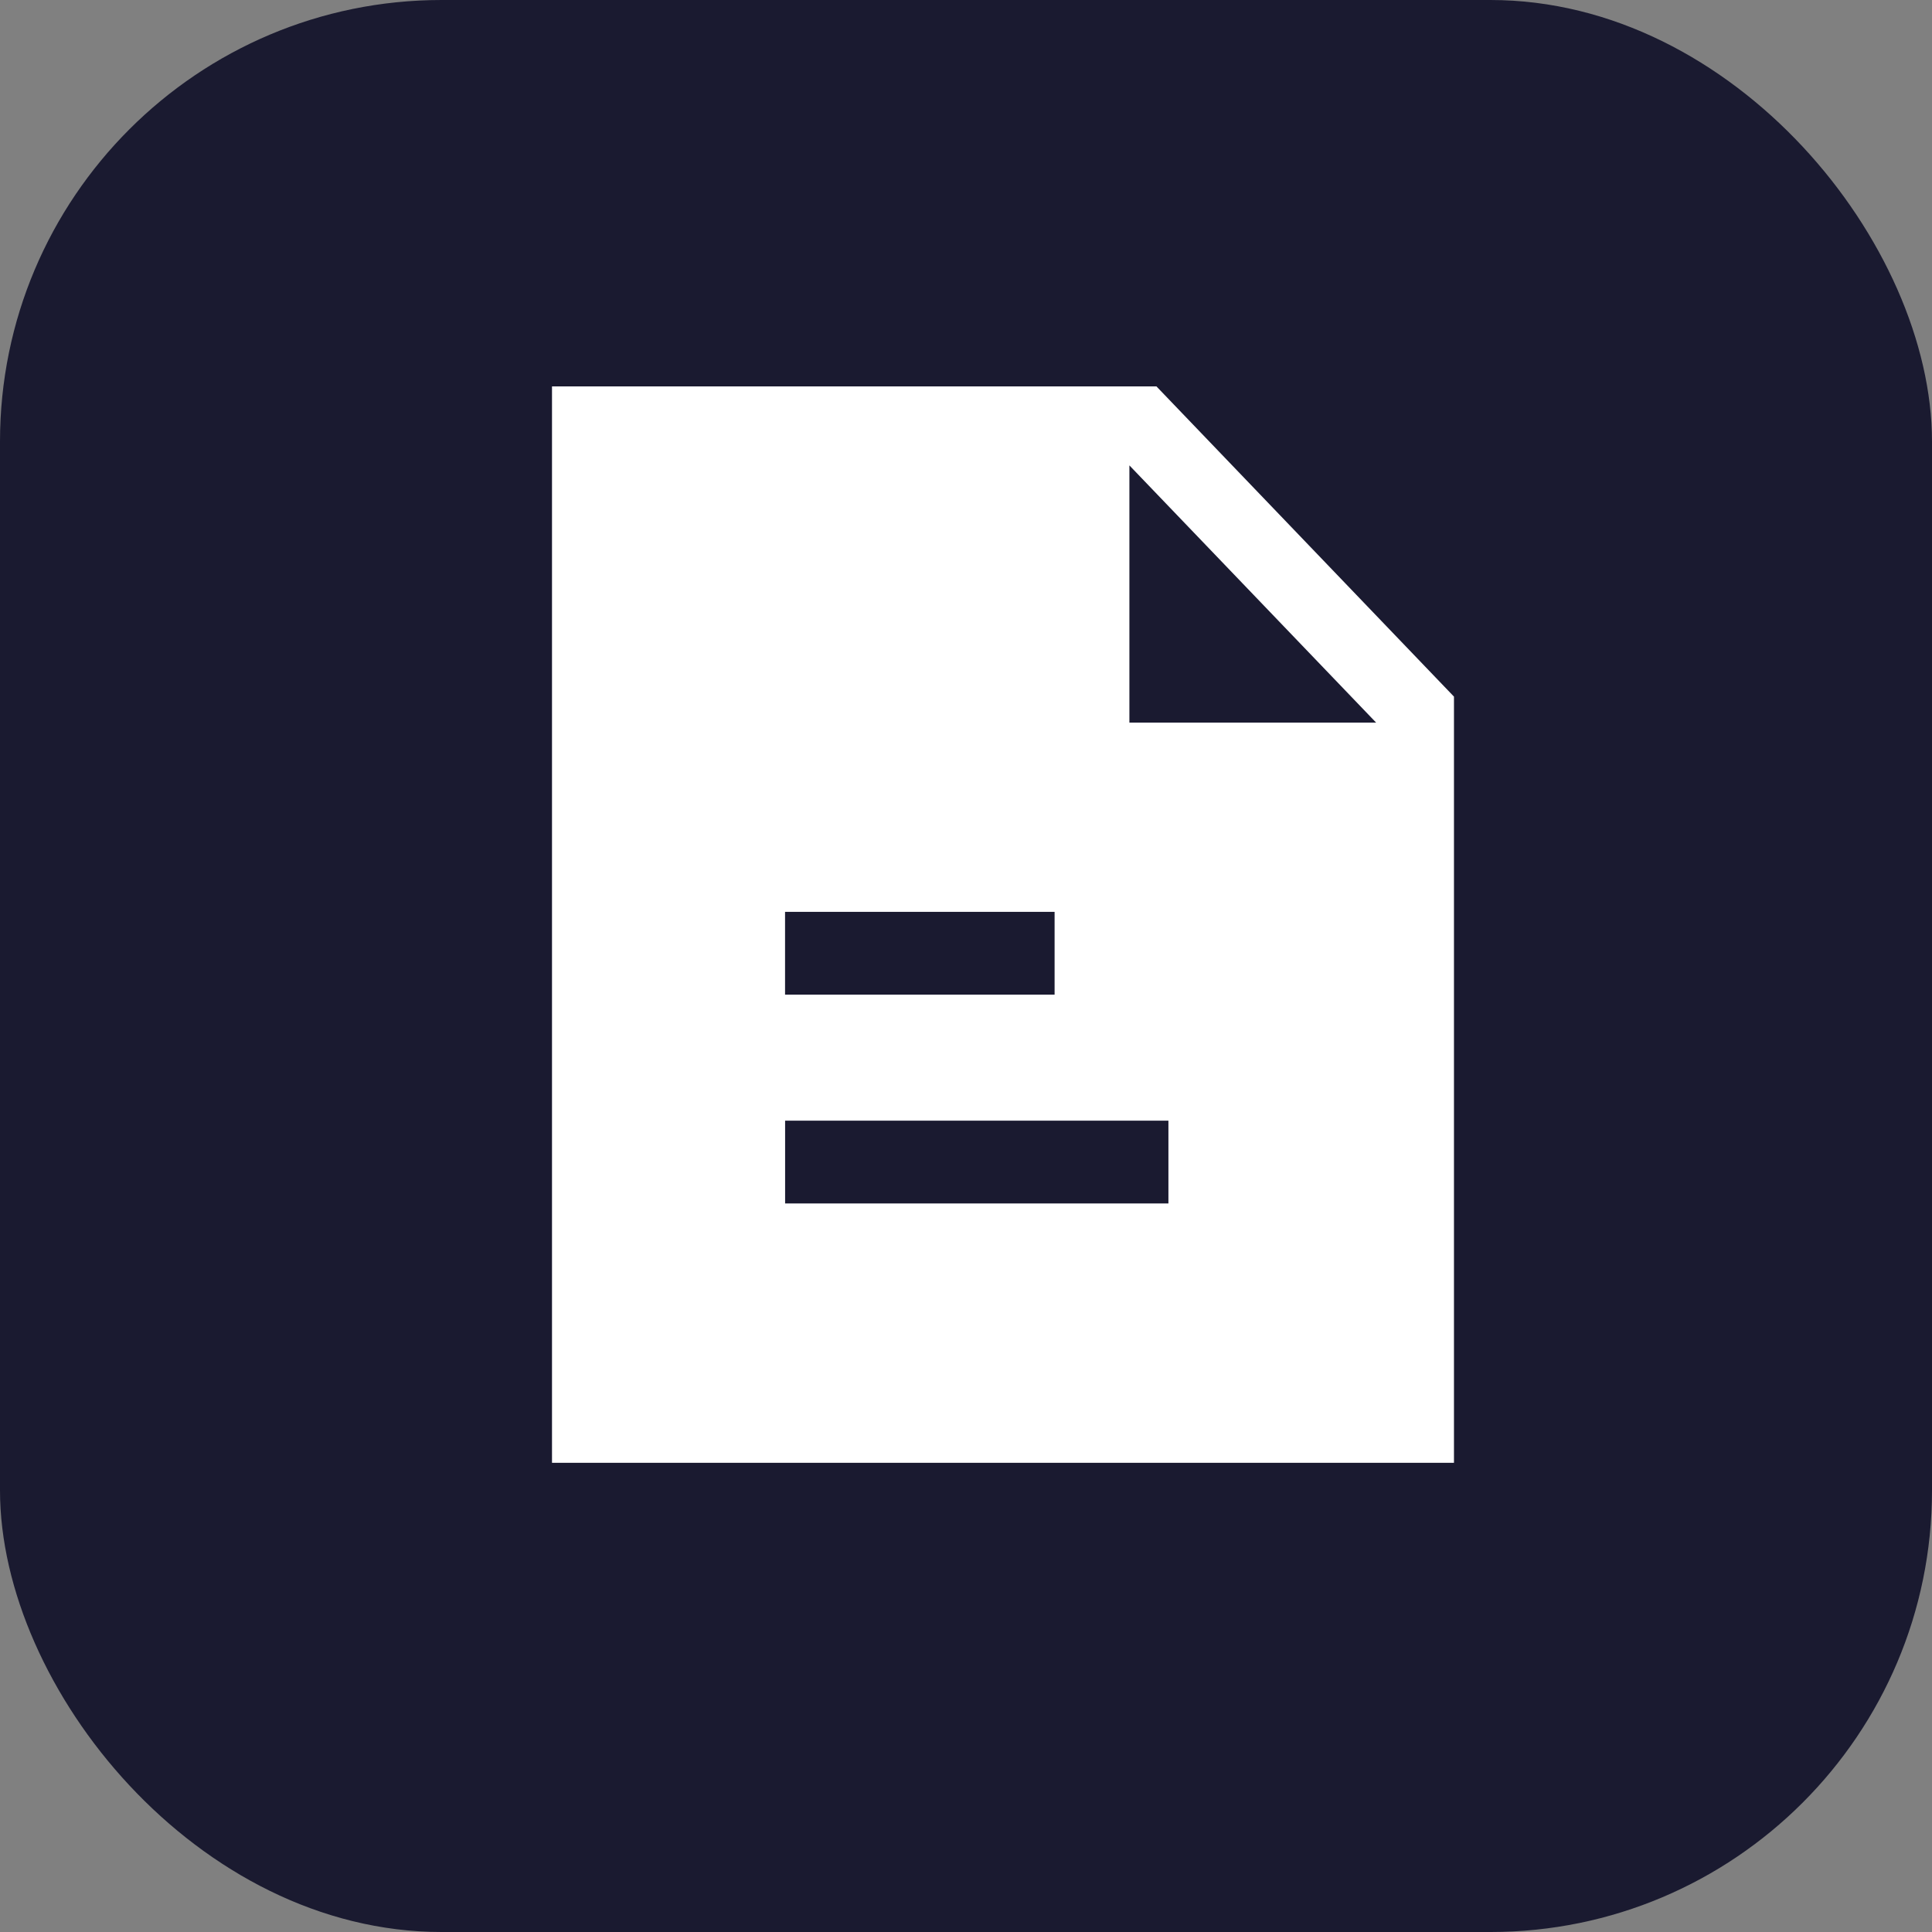
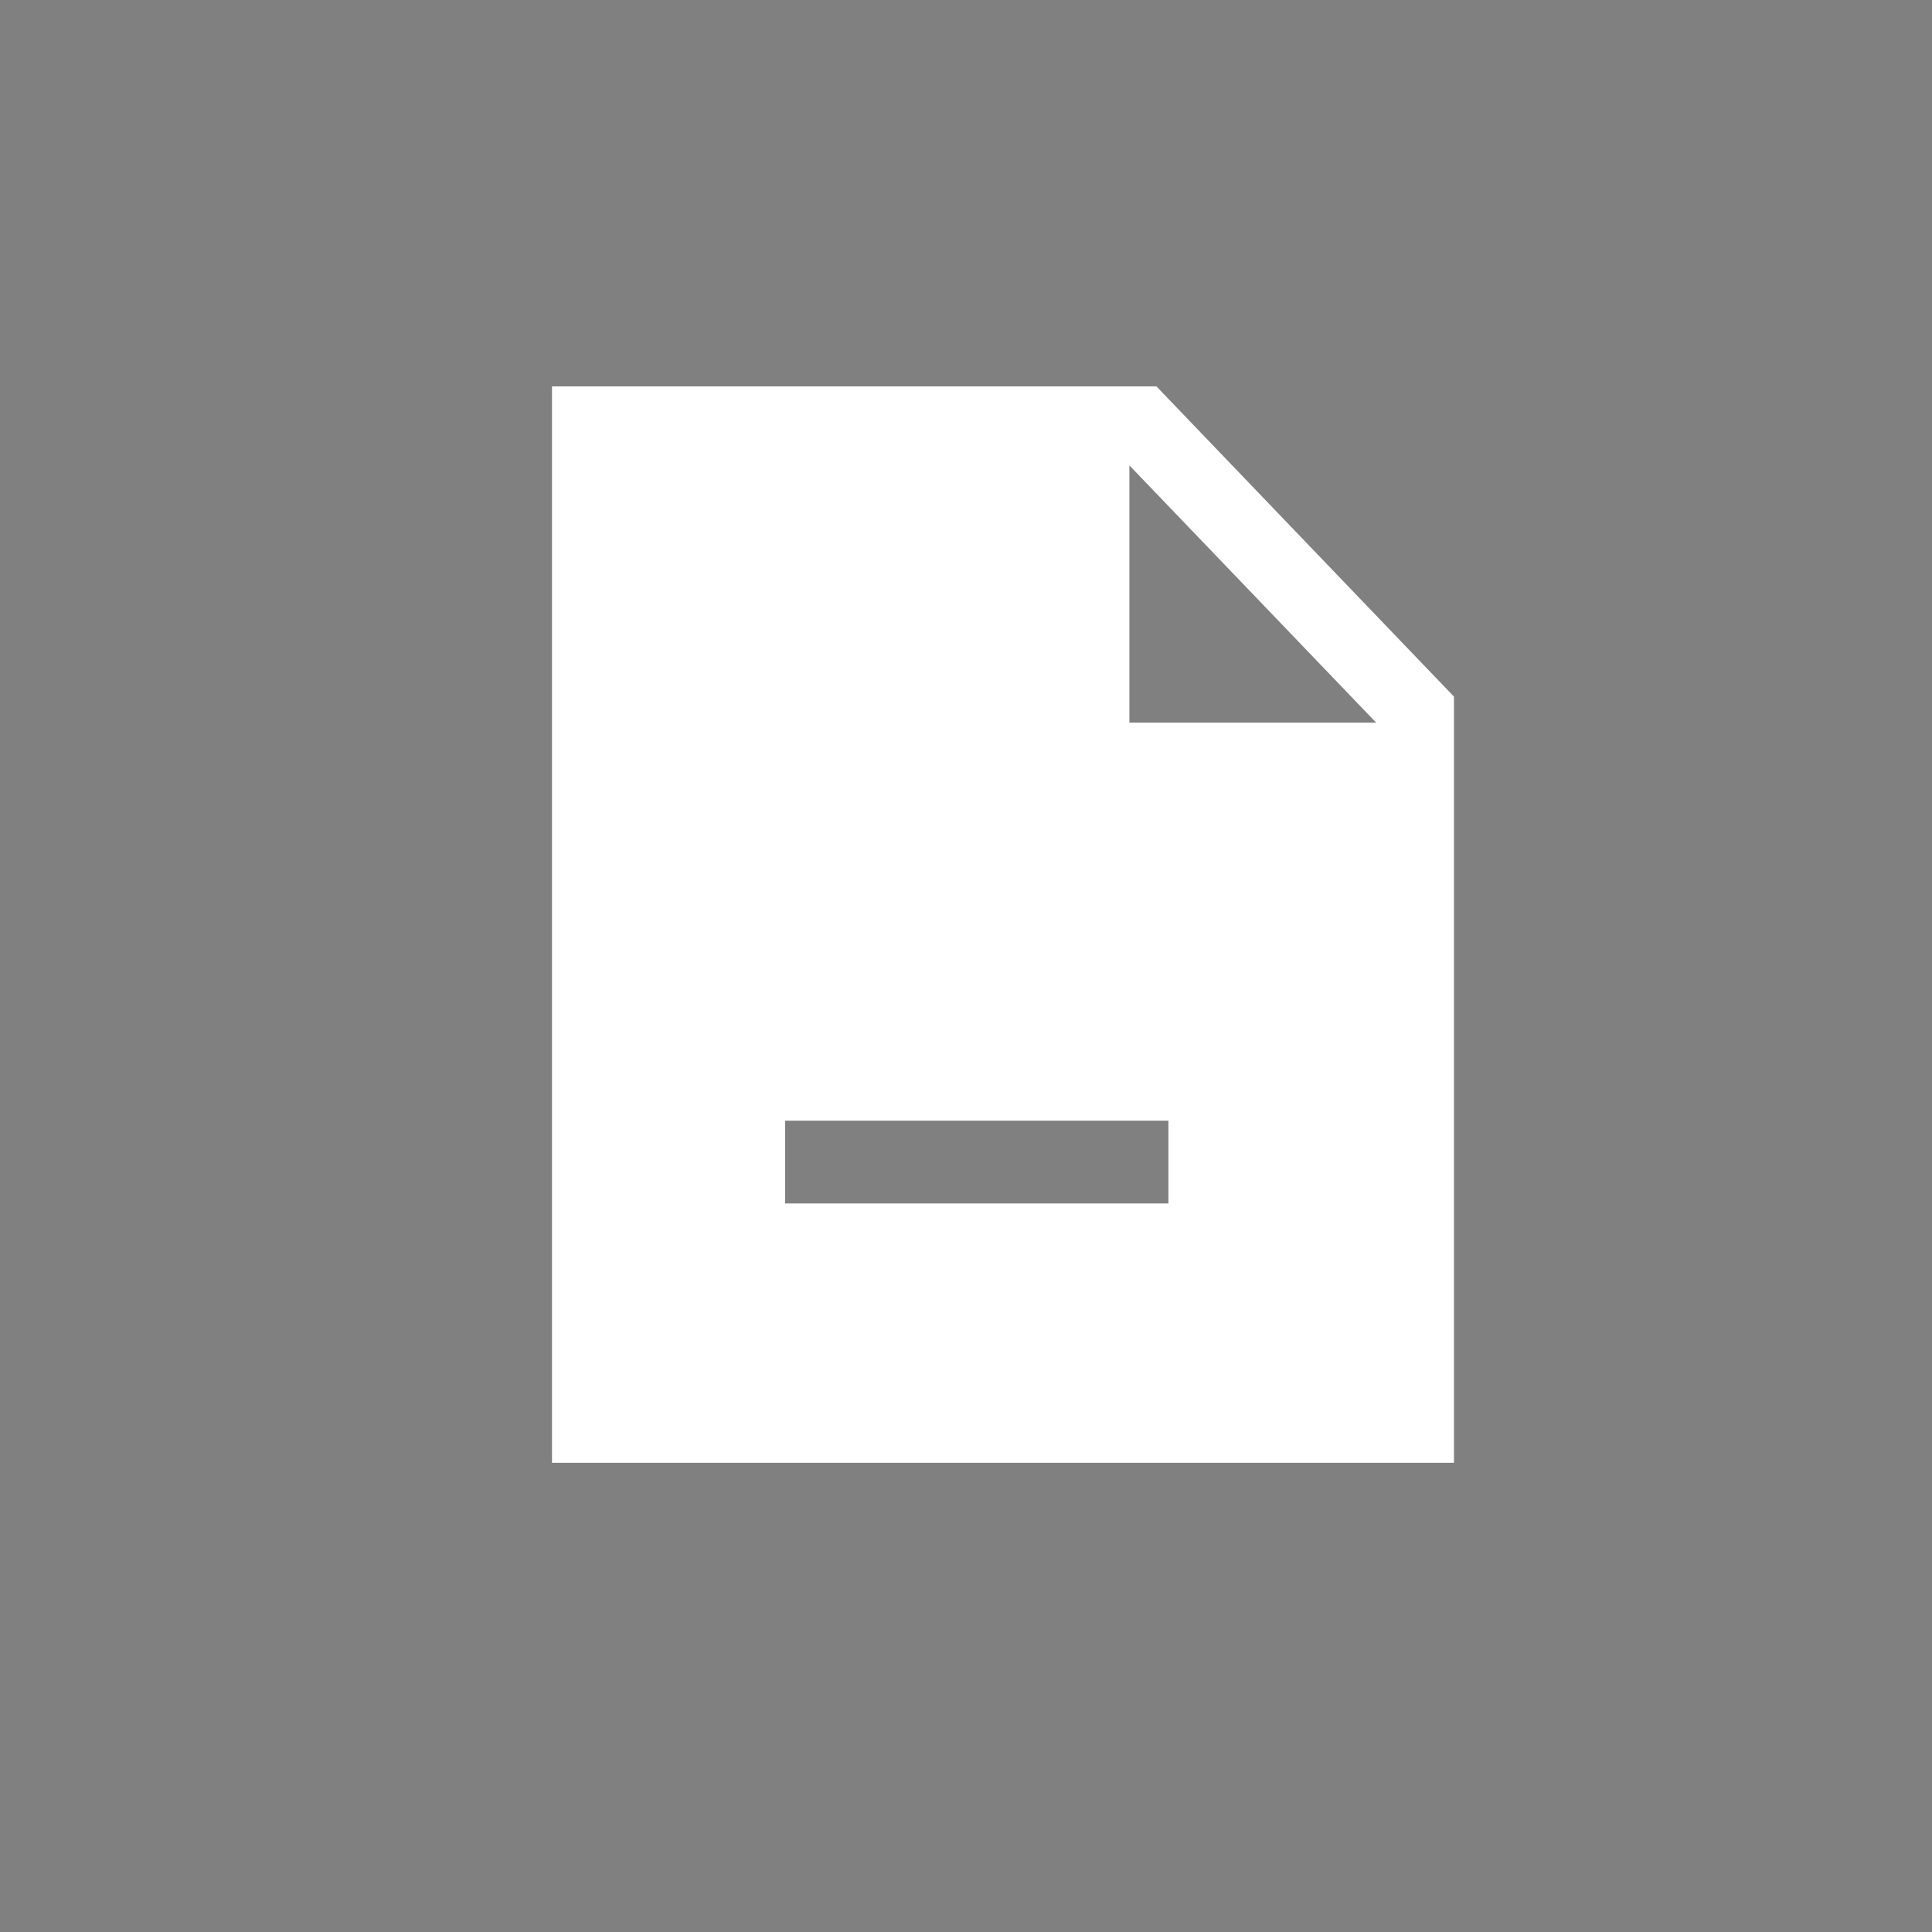
<svg xmlns="http://www.w3.org/2000/svg" width="35" height="35" viewBox="0 0 35 35" fill="none">
  <rect x="0" y="0" width="35" height="35" fill="#808080" stroke="none" />
-   <rect width="35" height="35" rx="8" fill="#1A1A30" />
-   <path fill-rule="evenodd" clip-rule="evenodd" d="M20.46 13.091V8.431L24.93 13.091H20.46ZM14.223 21.802H21.167V20.302H14.223V21.802ZM14.222 18.019H19.105V16.519H14.222V18.019ZM20.95 7H10V26.5H26.34V12.62L20.95 7Z" fill="white" />
+   <path fill-rule="evenodd" clip-rule="evenodd" d="M20.46 13.091V8.431L24.93 13.091H20.46ZM14.223 21.802H21.167V20.302H14.223V21.802ZM14.222 18.019H19.105V16.519V18.019ZM20.95 7H10V26.5H26.34V12.62L20.95 7Z" fill="white" />
</svg>